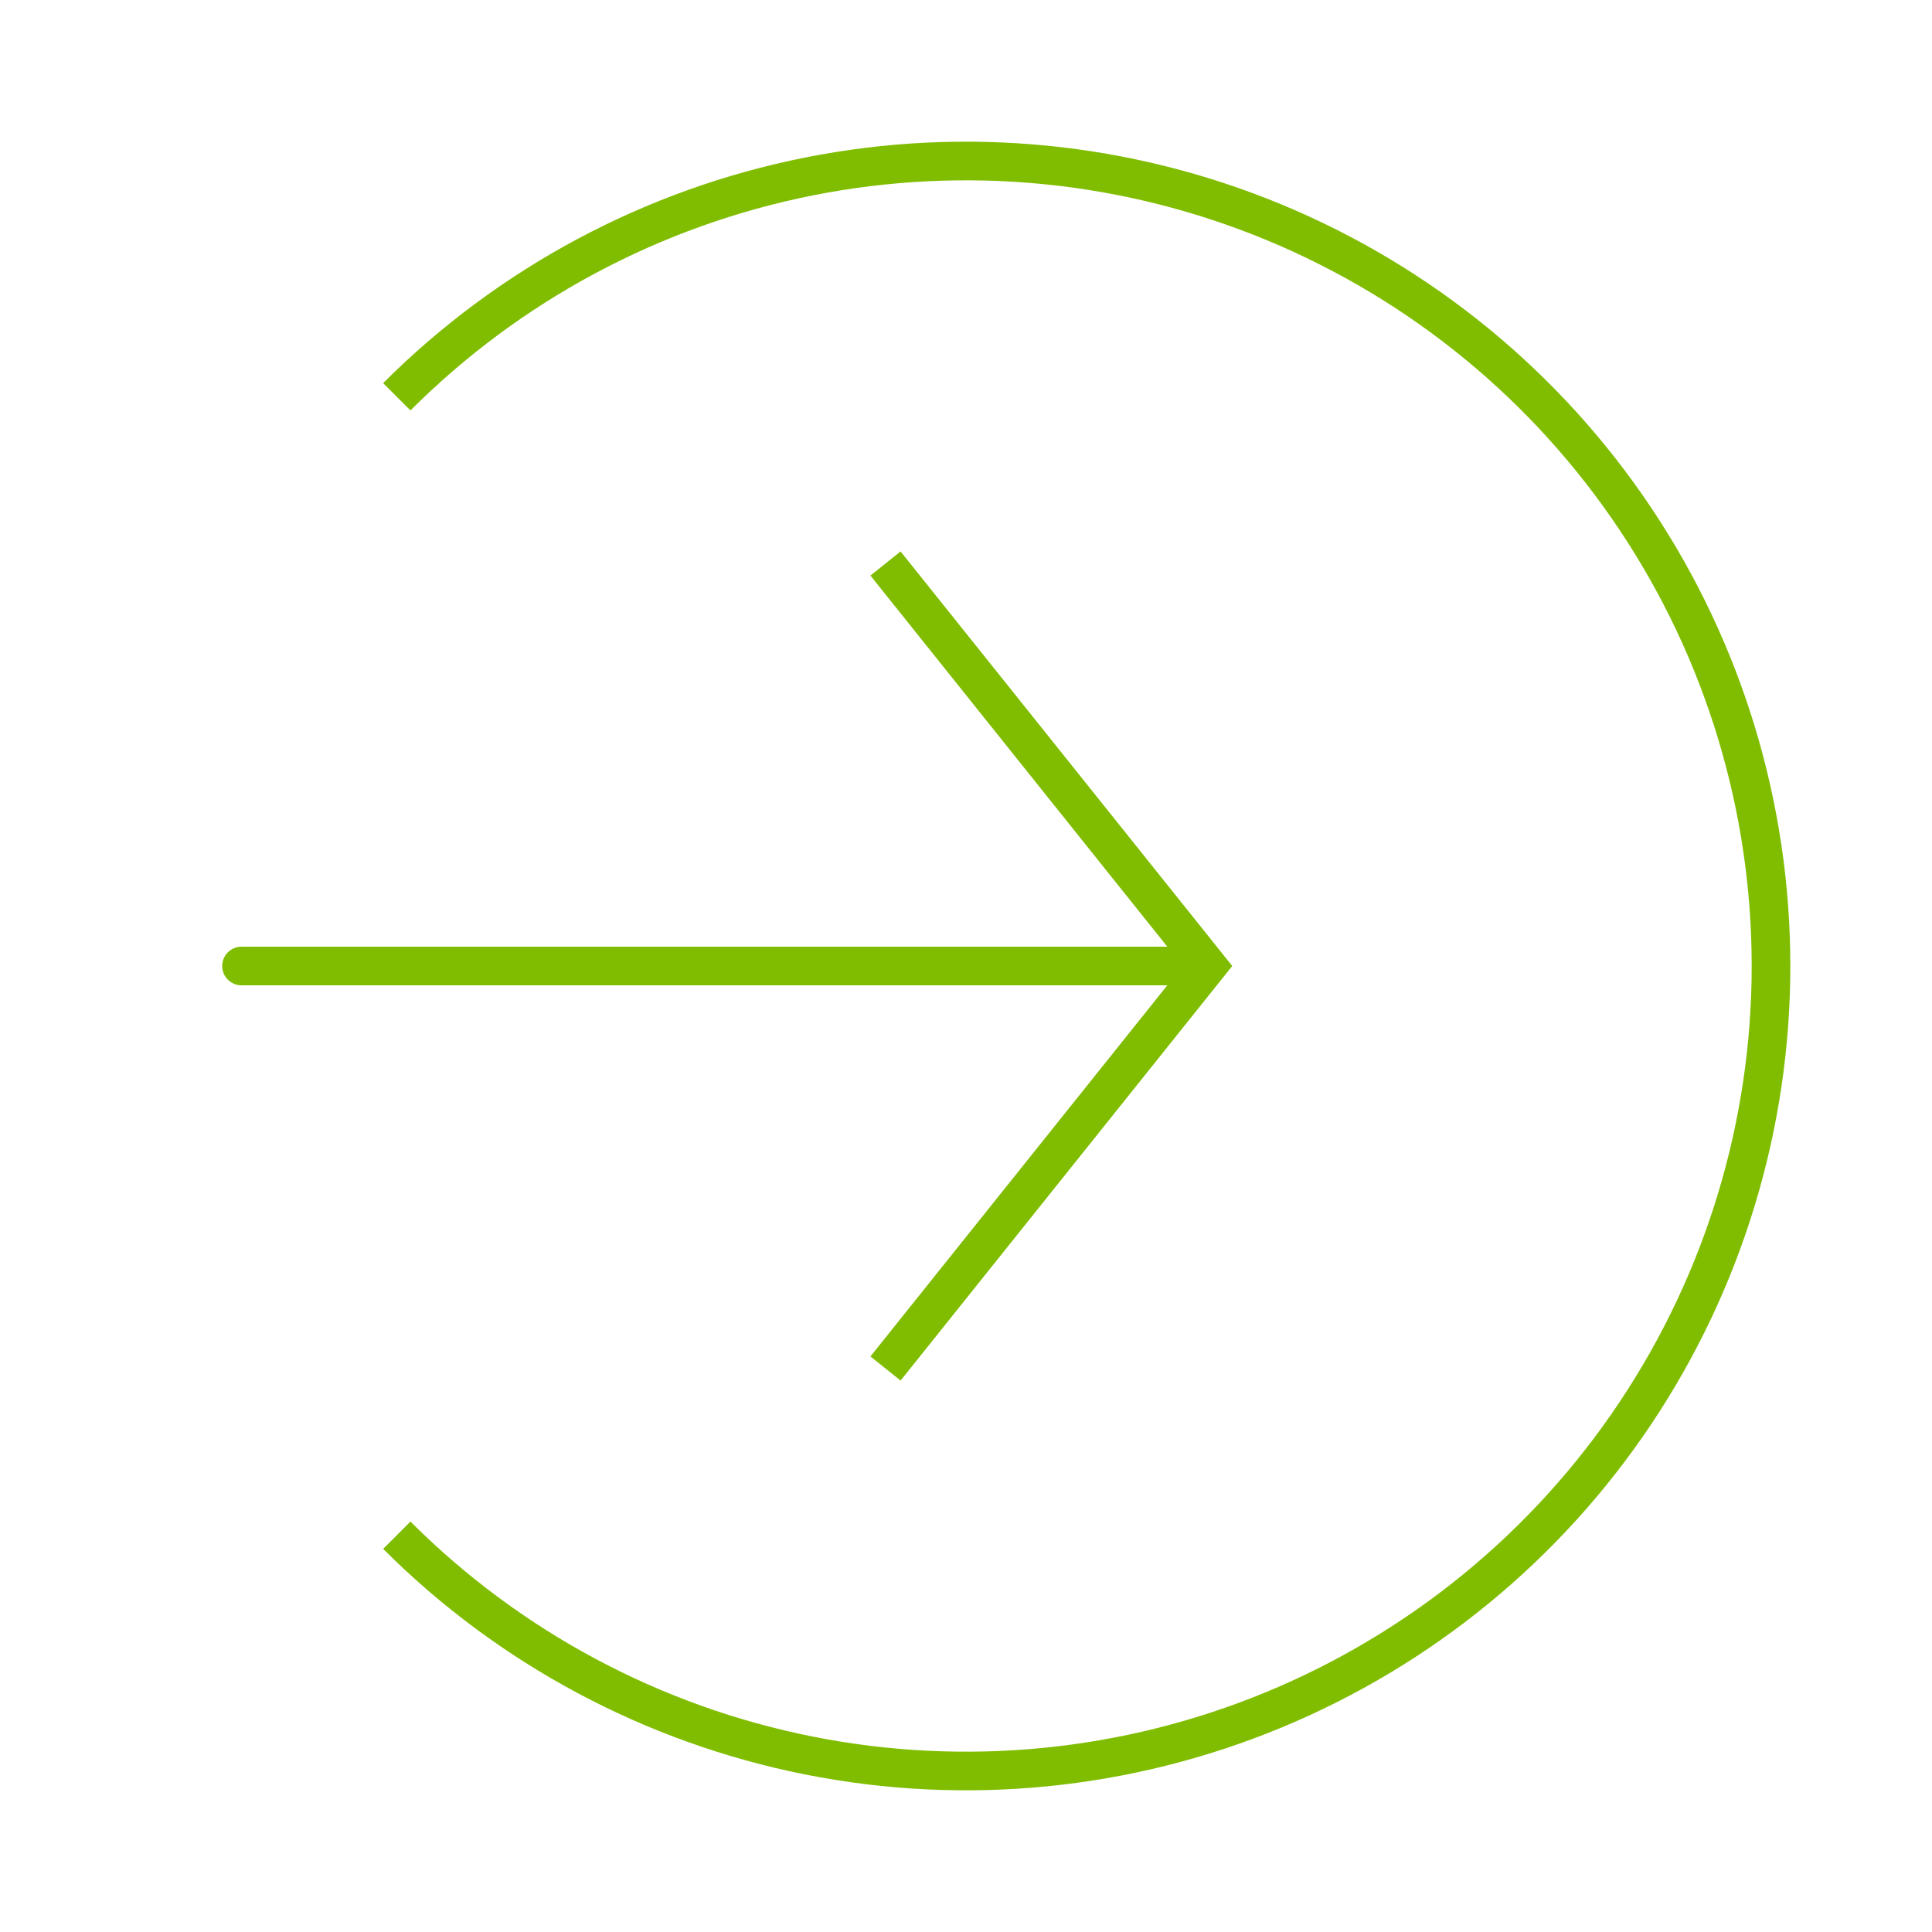
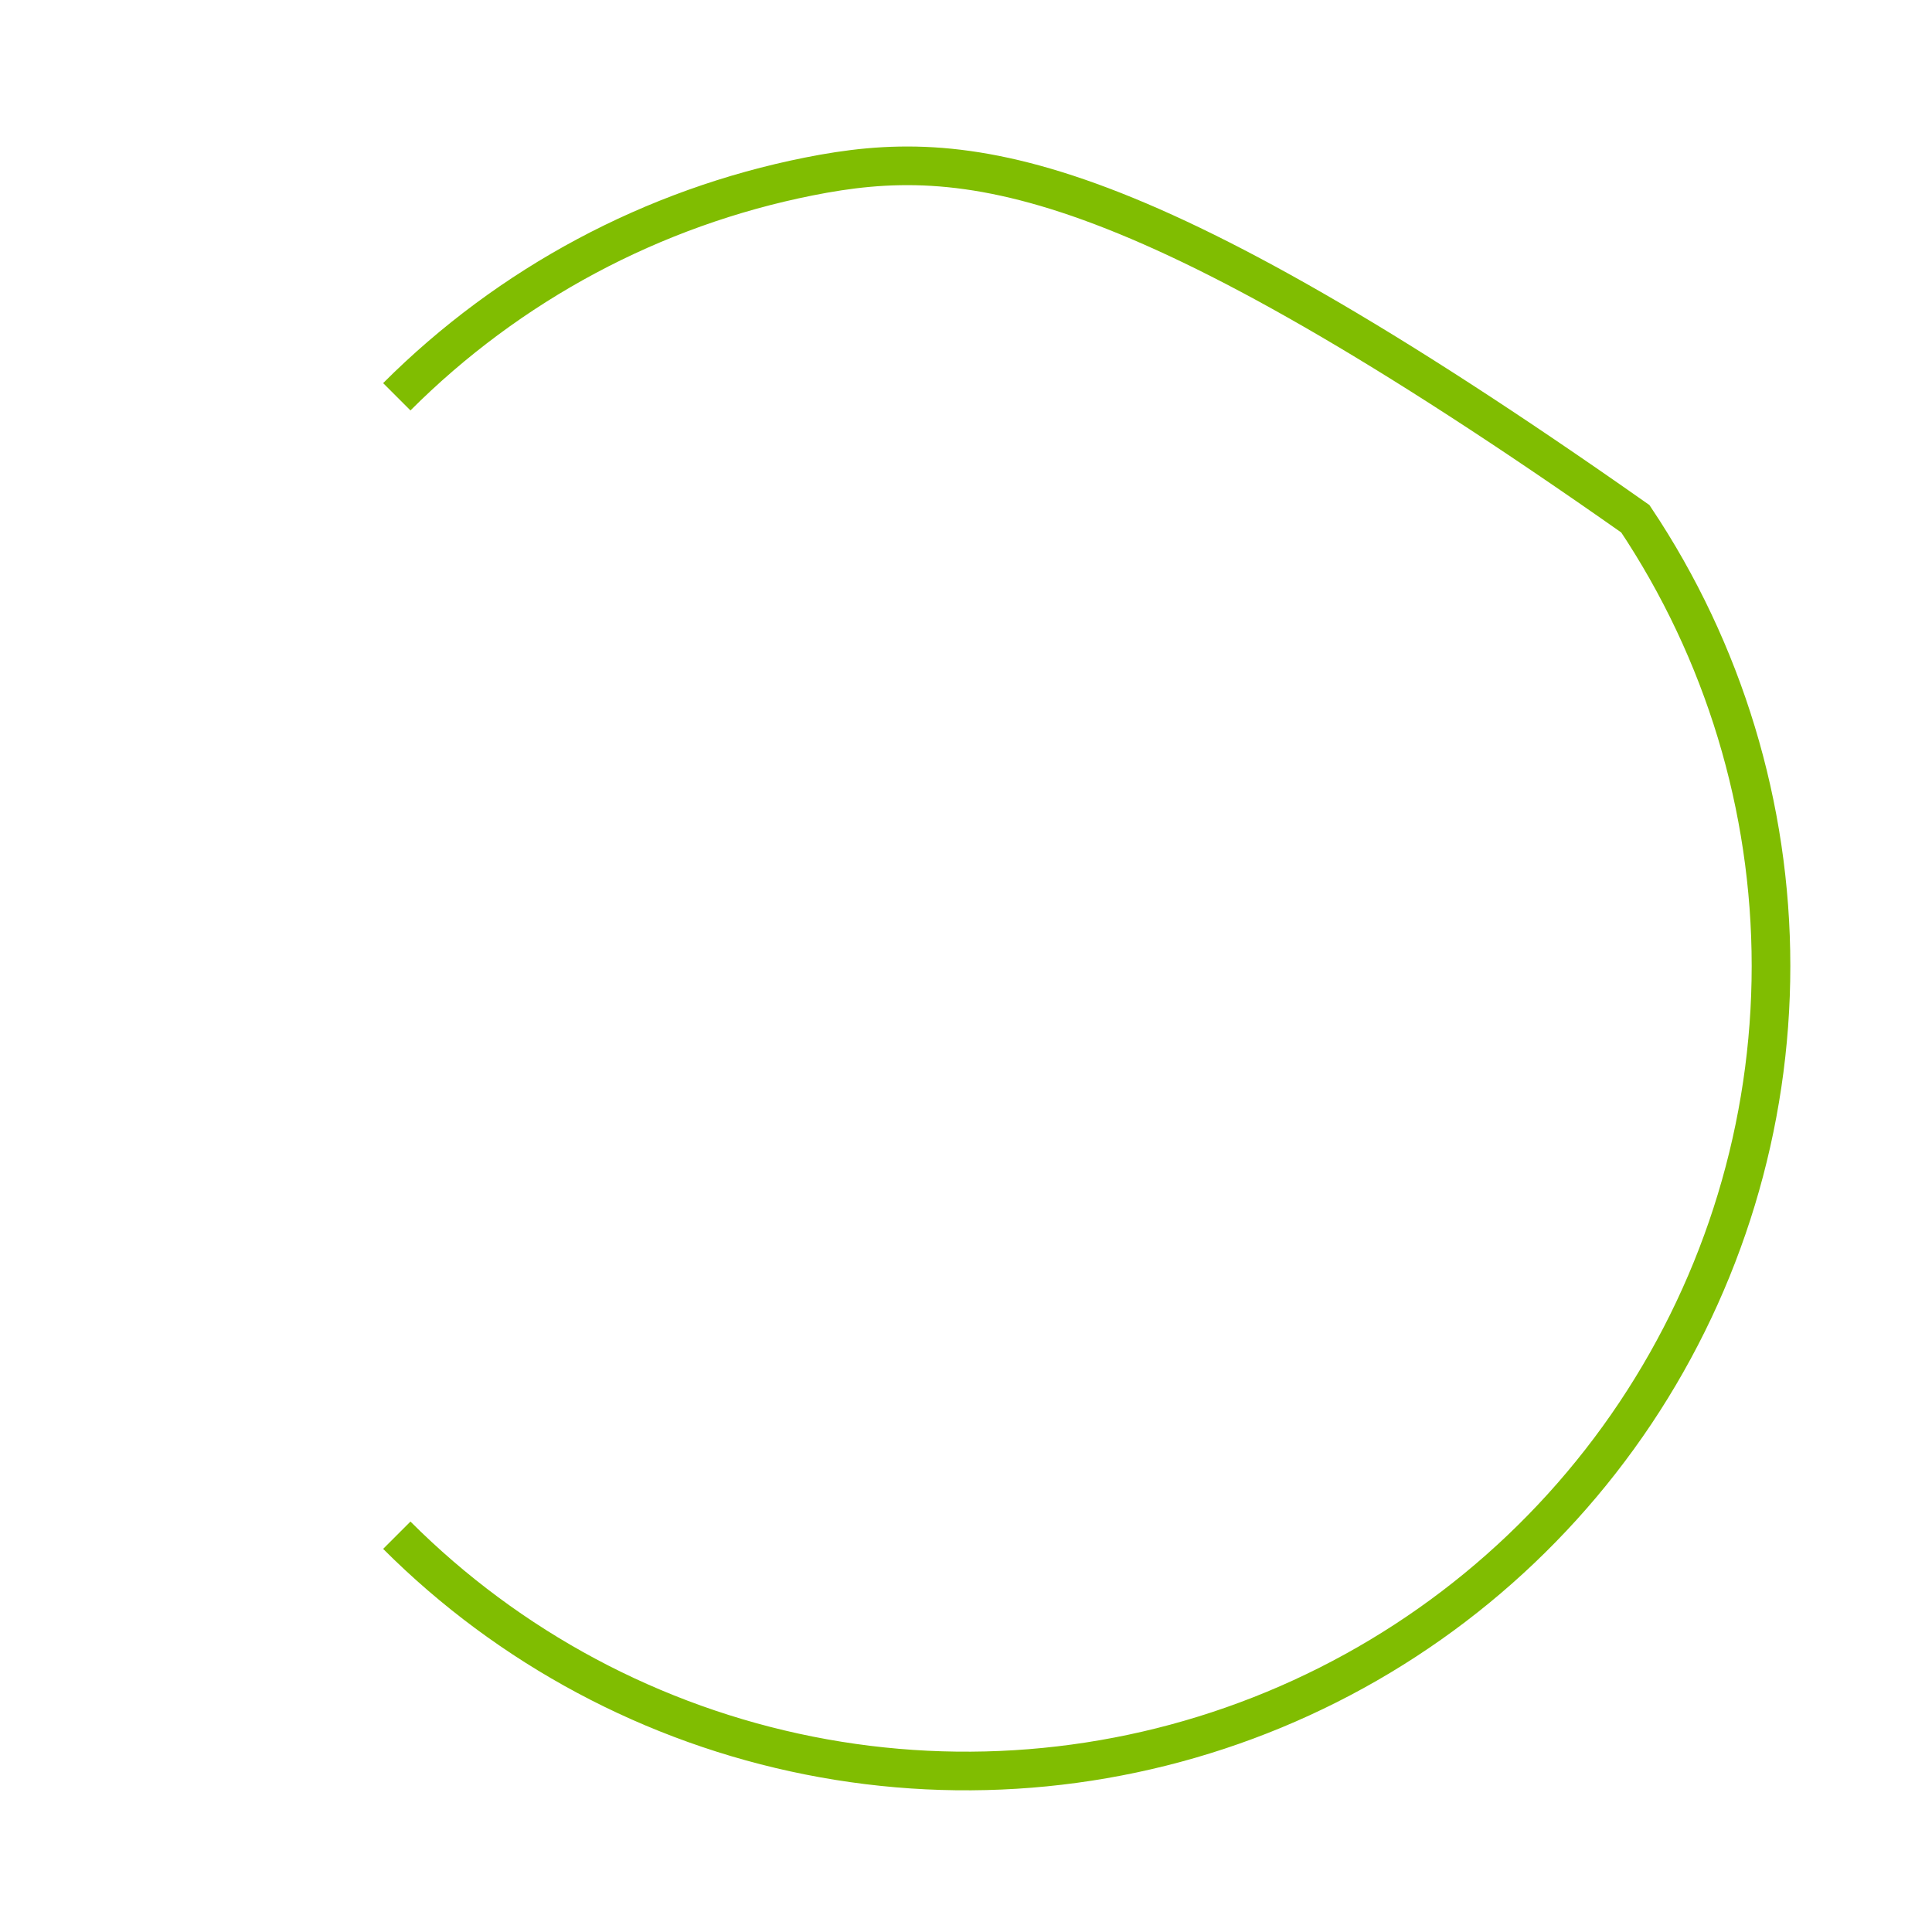
<svg xmlns="http://www.w3.org/2000/svg" width="100" height="100" viewBox="0 0 100 100" fill="none">
-   <path d="M20.538 79.463C26.365 85.29 33.789 89.258 41.872 90.866C49.954 92.474 58.332 91.649 65.945 88.495C73.559 85.341 80.067 80.001 84.645 73.149C89.223 66.297 91.667 58.241 91.667 50C91.667 41.759 89.223 33.703 84.645 26.851C80.067 19.999 73.559 14.659 65.945 11.505C58.332 8.351 49.954 7.526 41.872 9.134C33.789 10.742 26.365 14.71 20.538 20.537" stroke="#80BD01" stroke-width="2" />
-   <path d="M62.5 50L63.281 49.375L63.781 50L63.281 50.625L62.5 50ZM12.5 51C11.948 51 11.5 50.552 11.5 50C11.5 49.448 11.948 49 12.5 49V51ZM45.833 29.167L46.614 28.542L63.281 49.375L62.5 50L61.719 50.625L45.053 29.791L45.833 29.167ZM62.5 50L63.281 50.625L46.614 71.458L45.833 70.833L45.053 70.209L61.719 49.375L62.5 50ZM62.5 50V51H12.5V50V49H62.5V50Z" fill="#80BD01" />
+   <path d="M20.538 79.463C26.365 85.29 33.789 89.258 41.872 90.866C49.954 92.474 58.332 91.649 65.945 88.495C73.559 85.341 80.067 80.001 84.645 73.149C89.223 66.297 91.667 58.241 91.667 50C91.667 41.759 89.223 33.703 84.645 26.851C58.332 8.351 49.954 7.526 41.872 9.134C33.789 10.742 26.365 14.71 20.538 20.537" stroke="#80BD01" stroke-width="2" />
</svg>